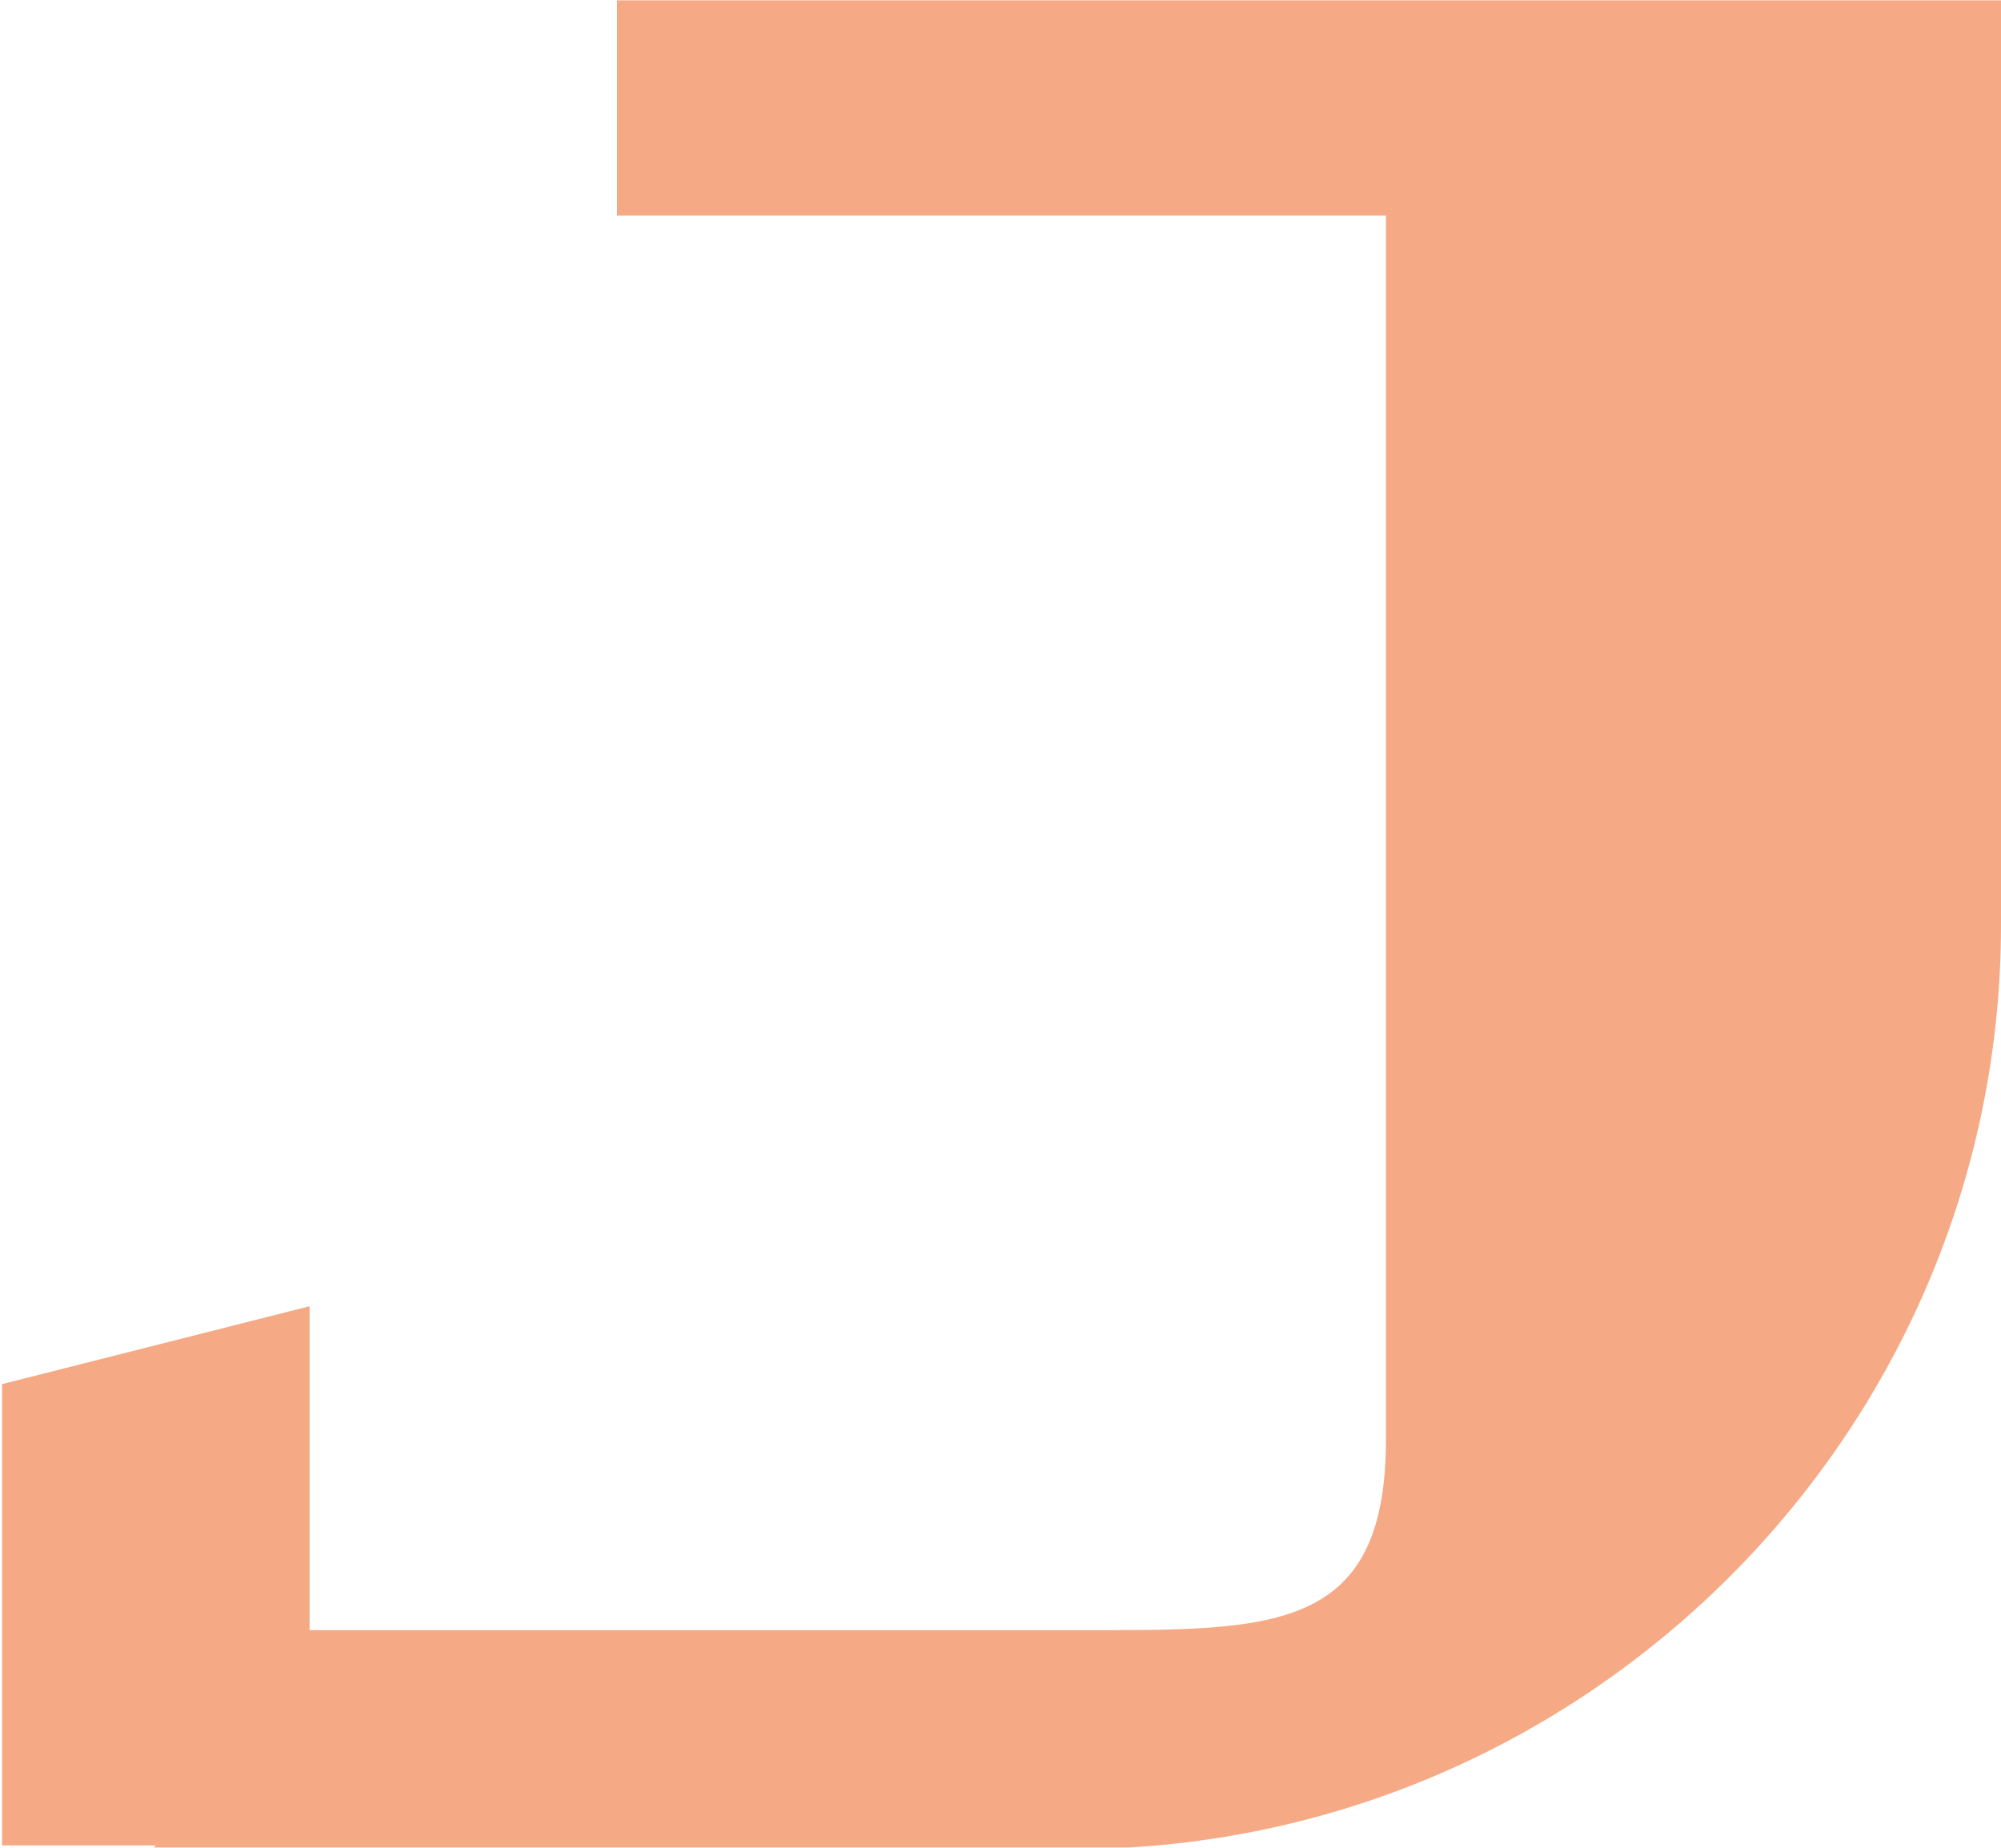
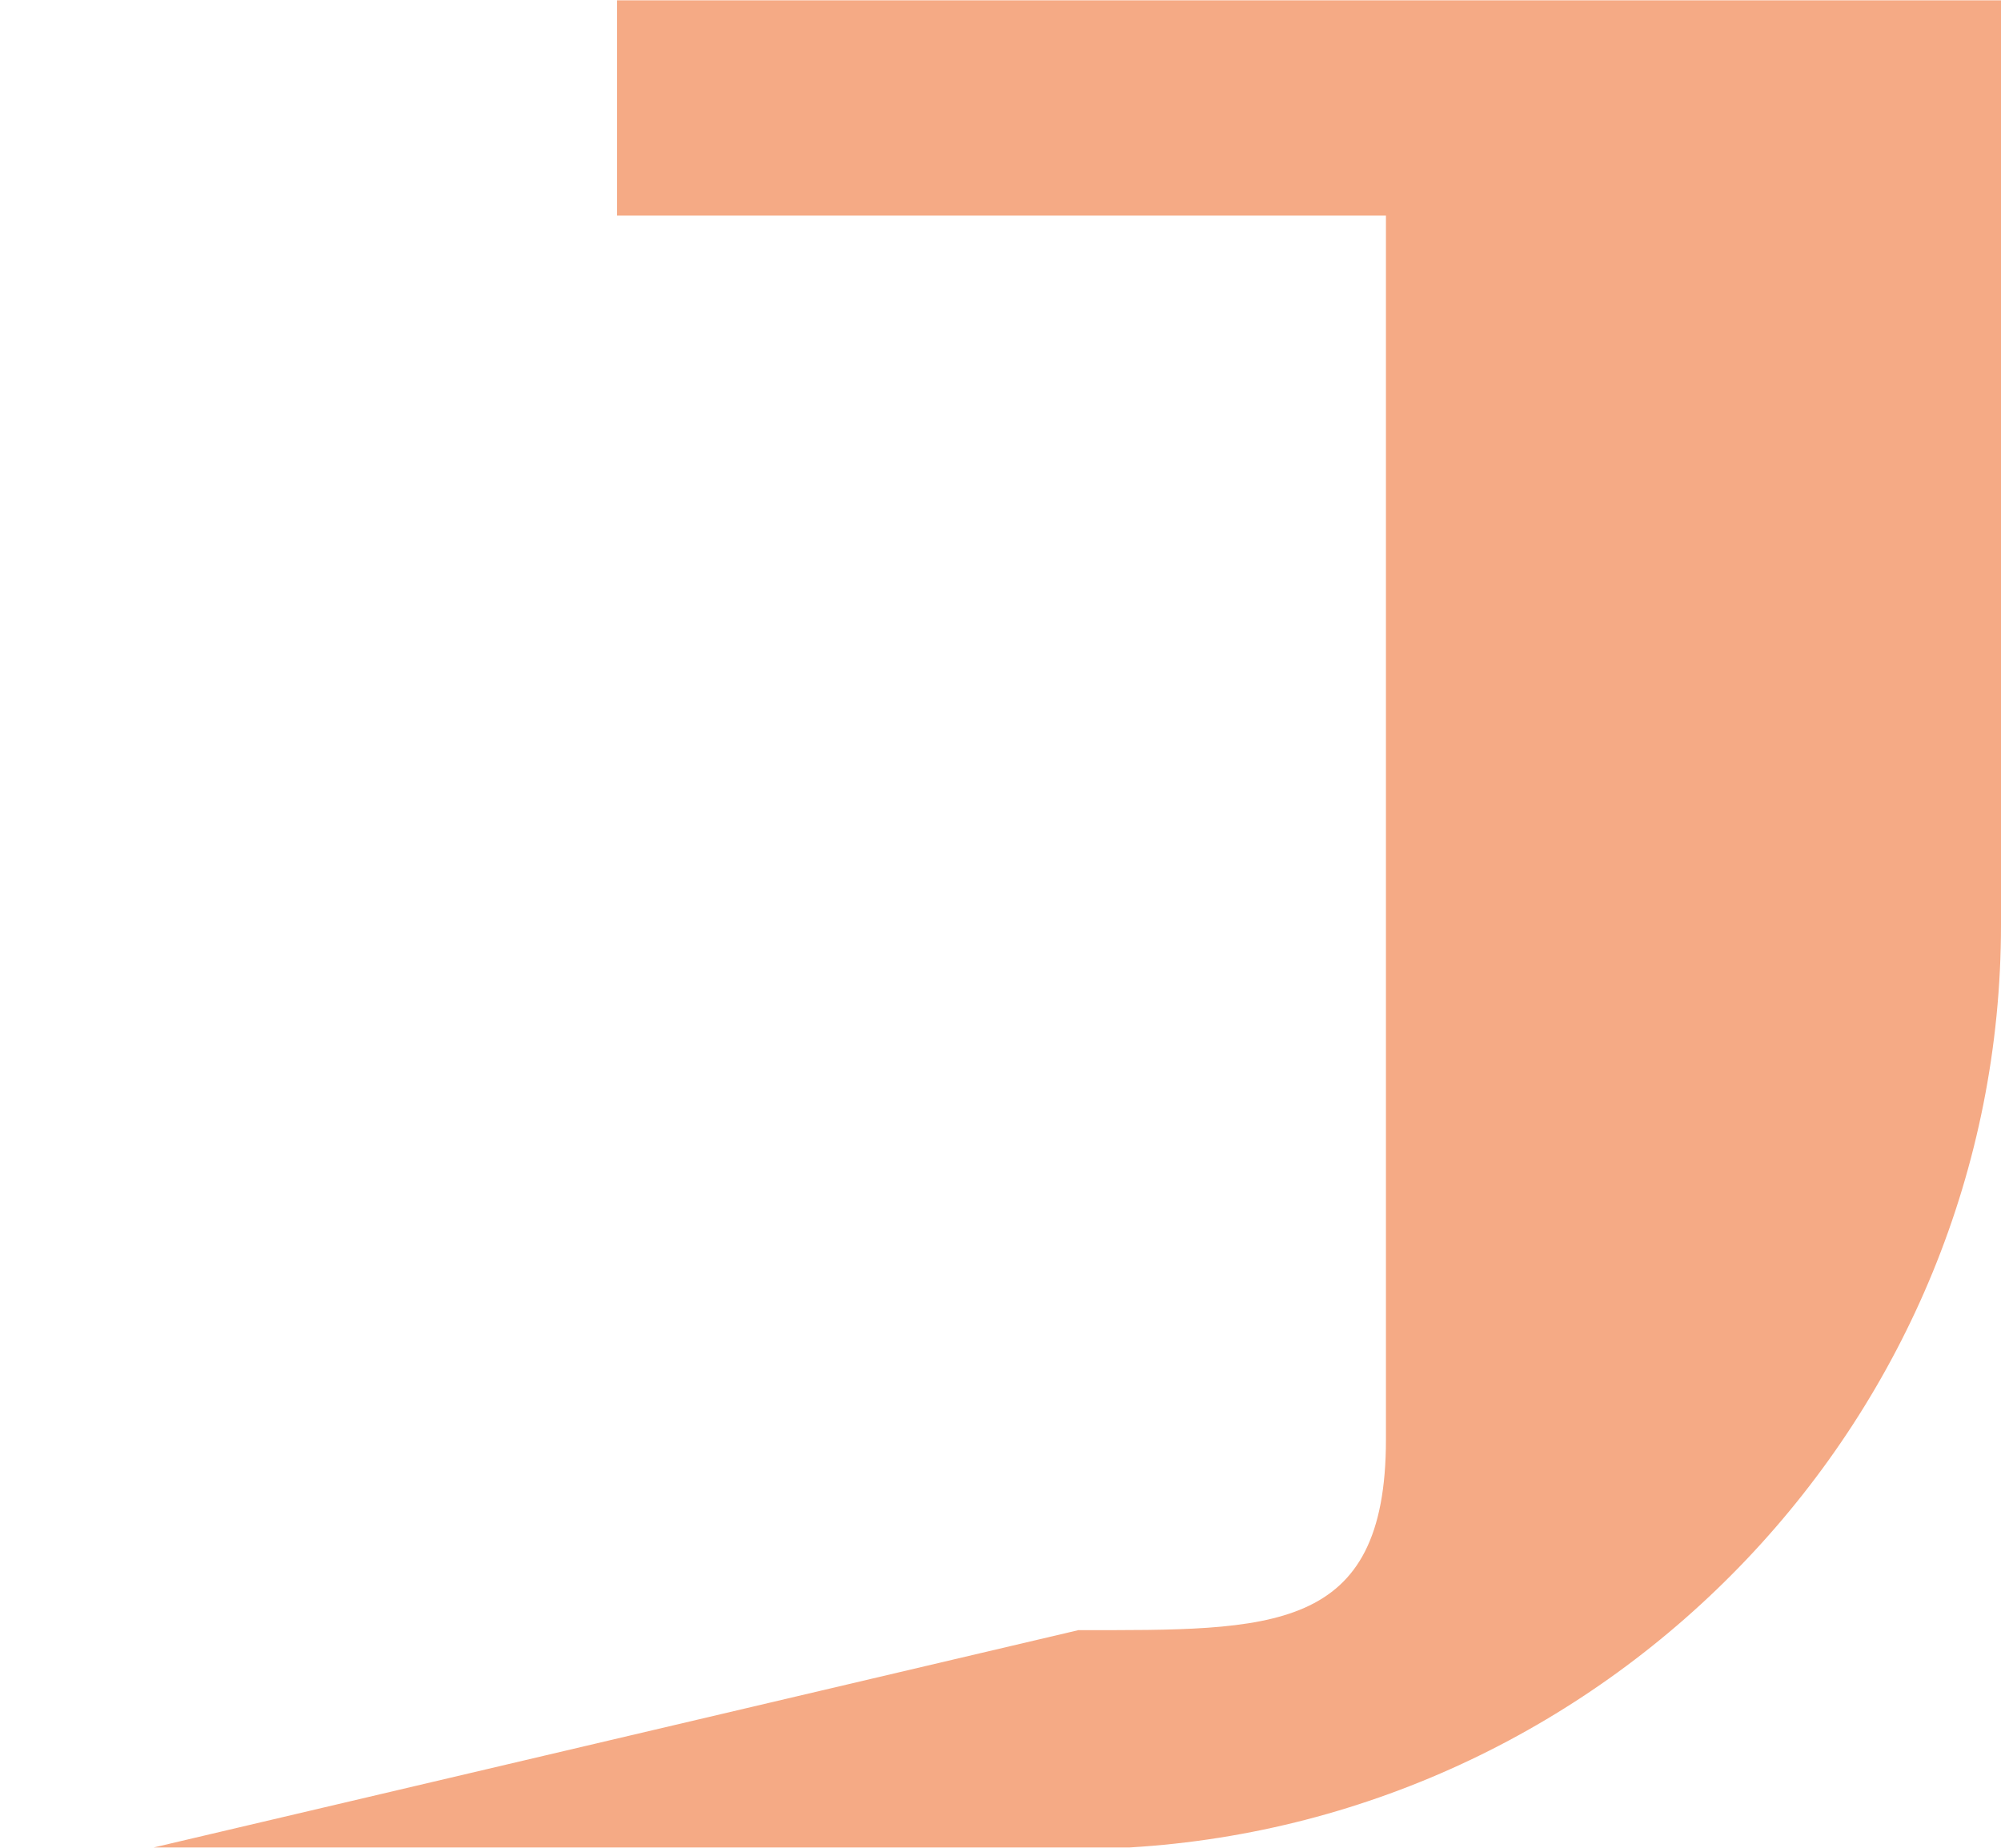
<svg xmlns="http://www.w3.org/2000/svg" xml:space="preserve" width="2.026in" height="1.871in" version="1.1" style="shape-rendering:geometricPrecision; text-rendering:geometricPrecision; image-rendering:optimizeQuality; fill-rule:evenodd; clip-rule:evenodd" viewBox="0 0 9.76 9.01">
  <defs>
    <style type="text/css">
   
    .fil0 {fill:#F5AA85}
   
  </style>
  </defs>
  <g id="Layer_x0020_1">
-     <path class="fil0" d="M0.75 9.01l0.75 0 3.75 0c0.04,0 0.08,-0 0.12,-0 0.02,-0 0.05,-0 0.07,-0 0.01,-0 0.03,-0 0.04,-0 0.01,-0 0.02,-0 0.03,-0 2.36,-0.14 4.25,-2.11 4.25,-4.5l0 -4.51 -0.51 0 -0.6 0 -1.89 0 -3.75 0 0 0.75 0 0.3 3.75 0 0 5.97c0,0.95 -0.56,0.93 -1.5,0.93l-3.75 0 0 -1.58 -1.5 0.38 0 2.25 0.6 0 0.15 0z" />
+     <path class="fil0" d="M0.75 9.01l0.75 0 3.75 0c0.04,0 0.08,-0 0.12,-0 0.02,-0 0.05,-0 0.07,-0 0.01,-0 0.03,-0 0.04,-0 0.01,-0 0.02,-0 0.03,-0 2.36,-0.14 4.25,-2.11 4.25,-4.5l0 -4.51 -0.51 0 -0.6 0 -1.89 0 -3.75 0 0 0.75 0 0.3 3.75 0 0 5.97c0,0.95 -0.56,0.93 -1.5,0.93z" />
  </g>
</svg>